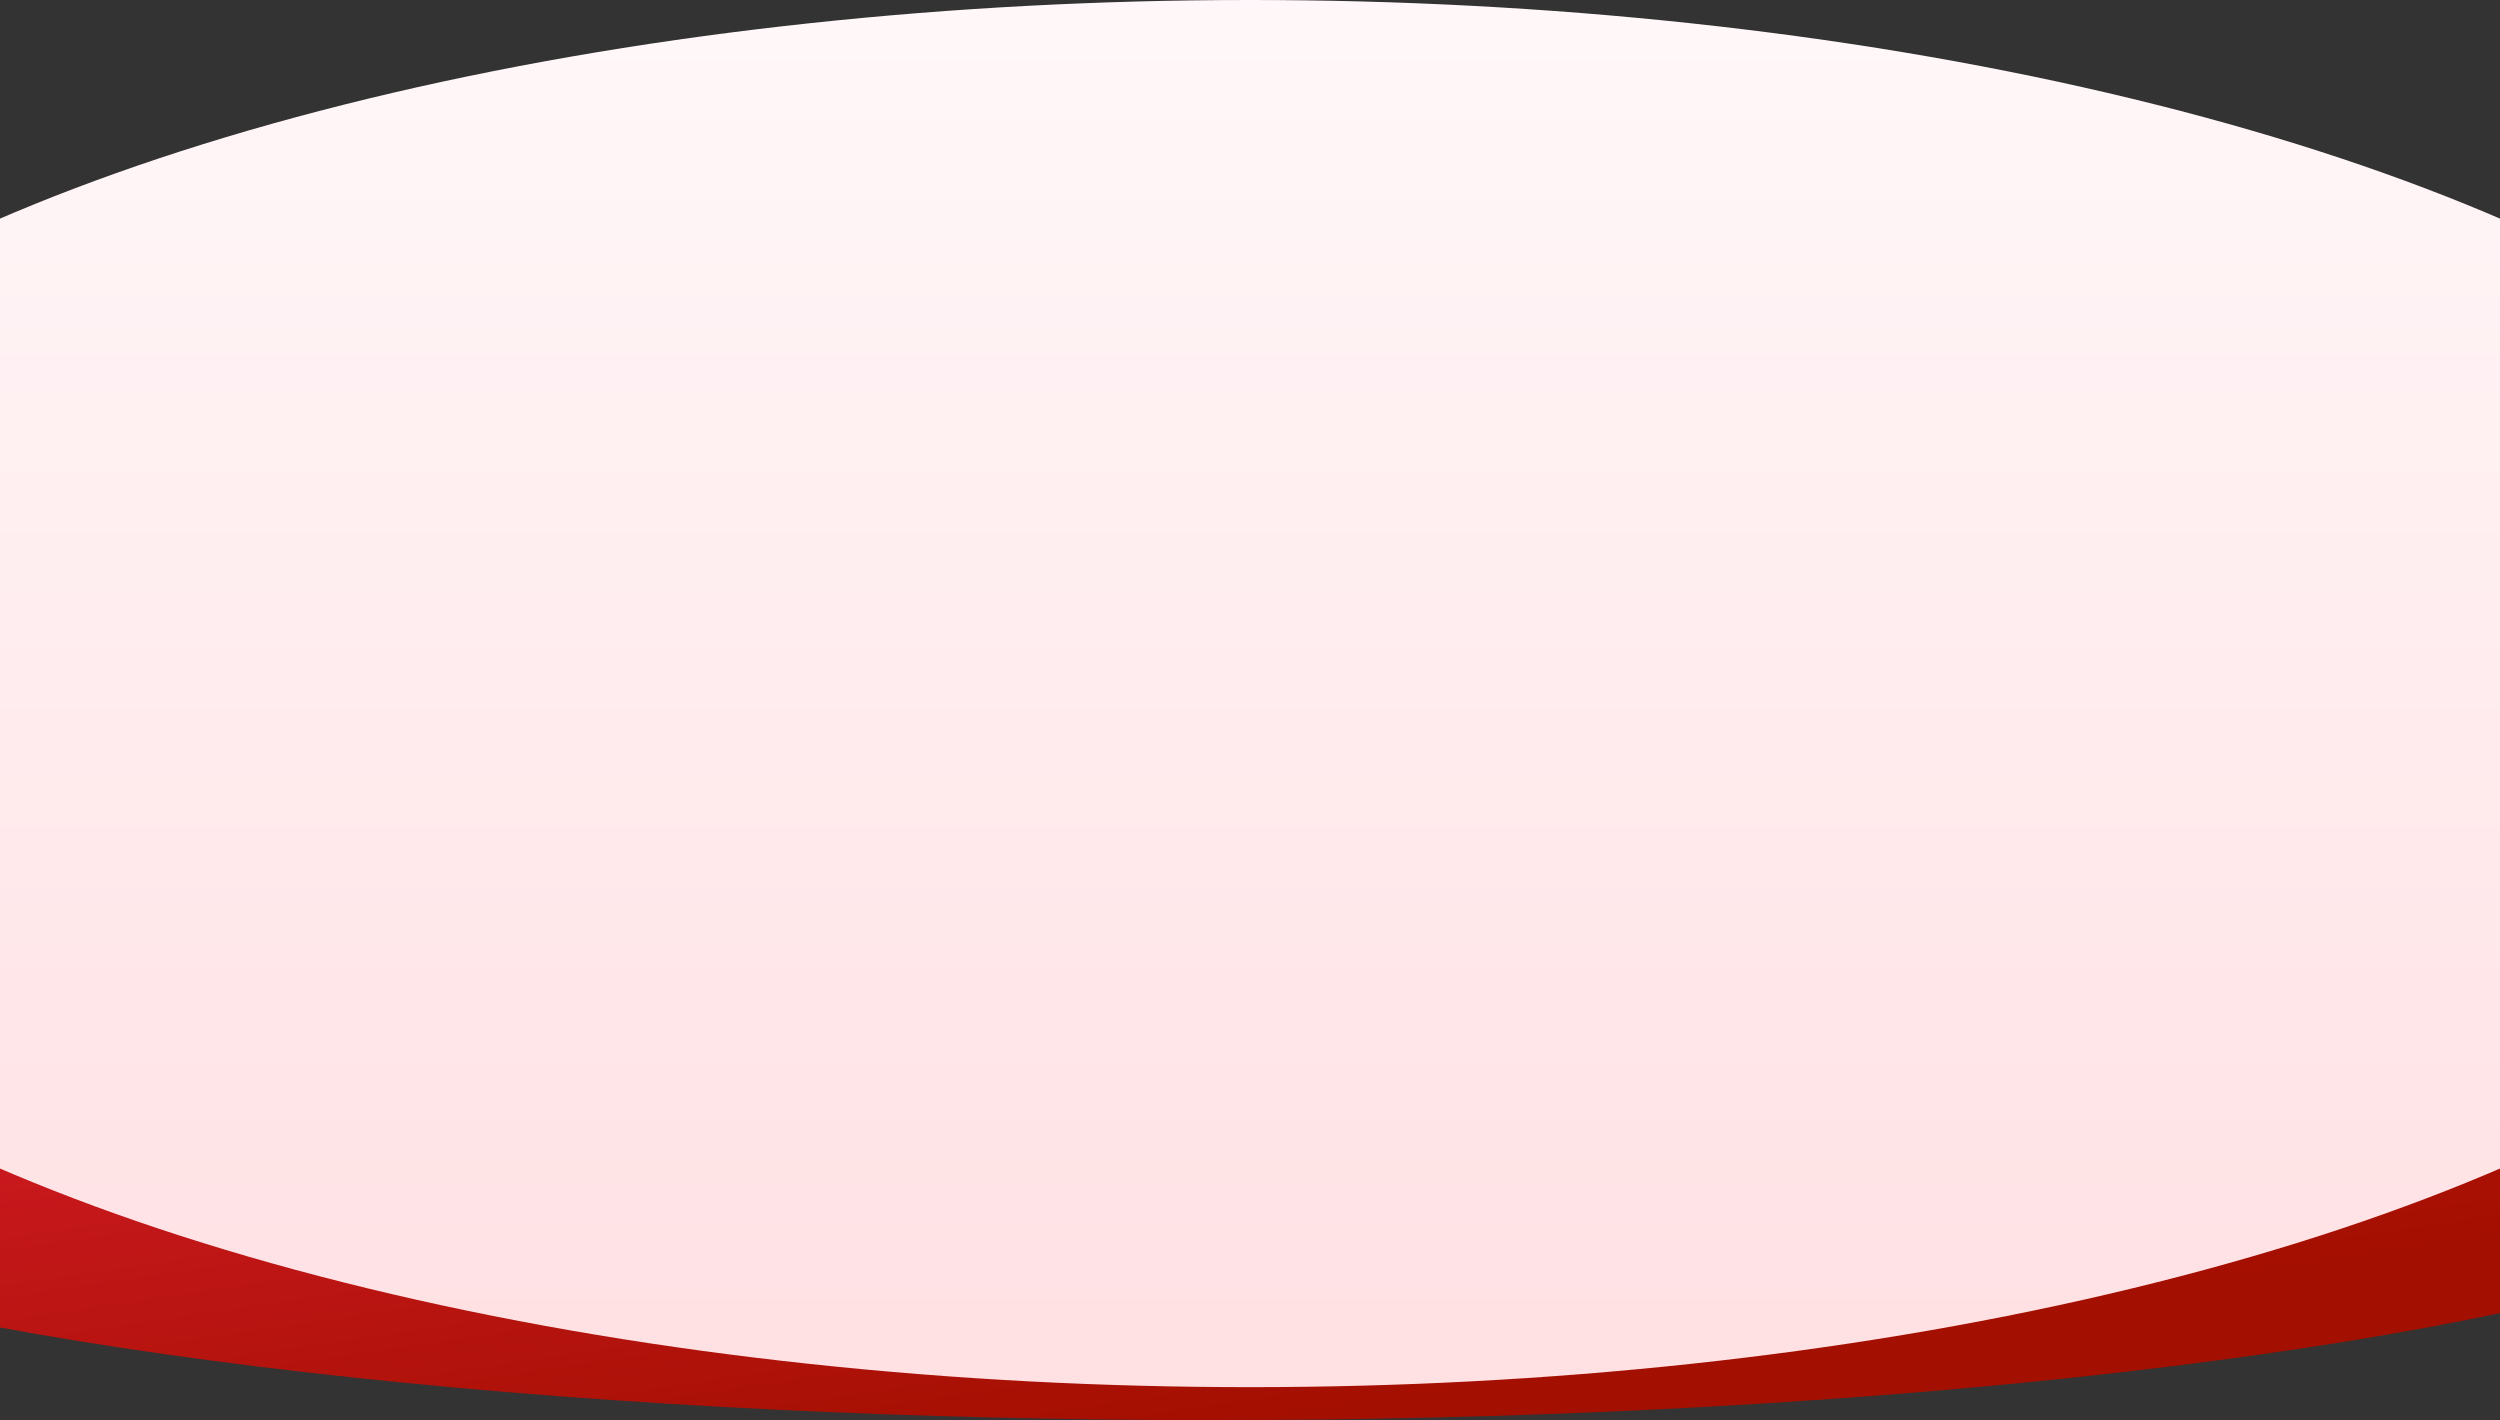
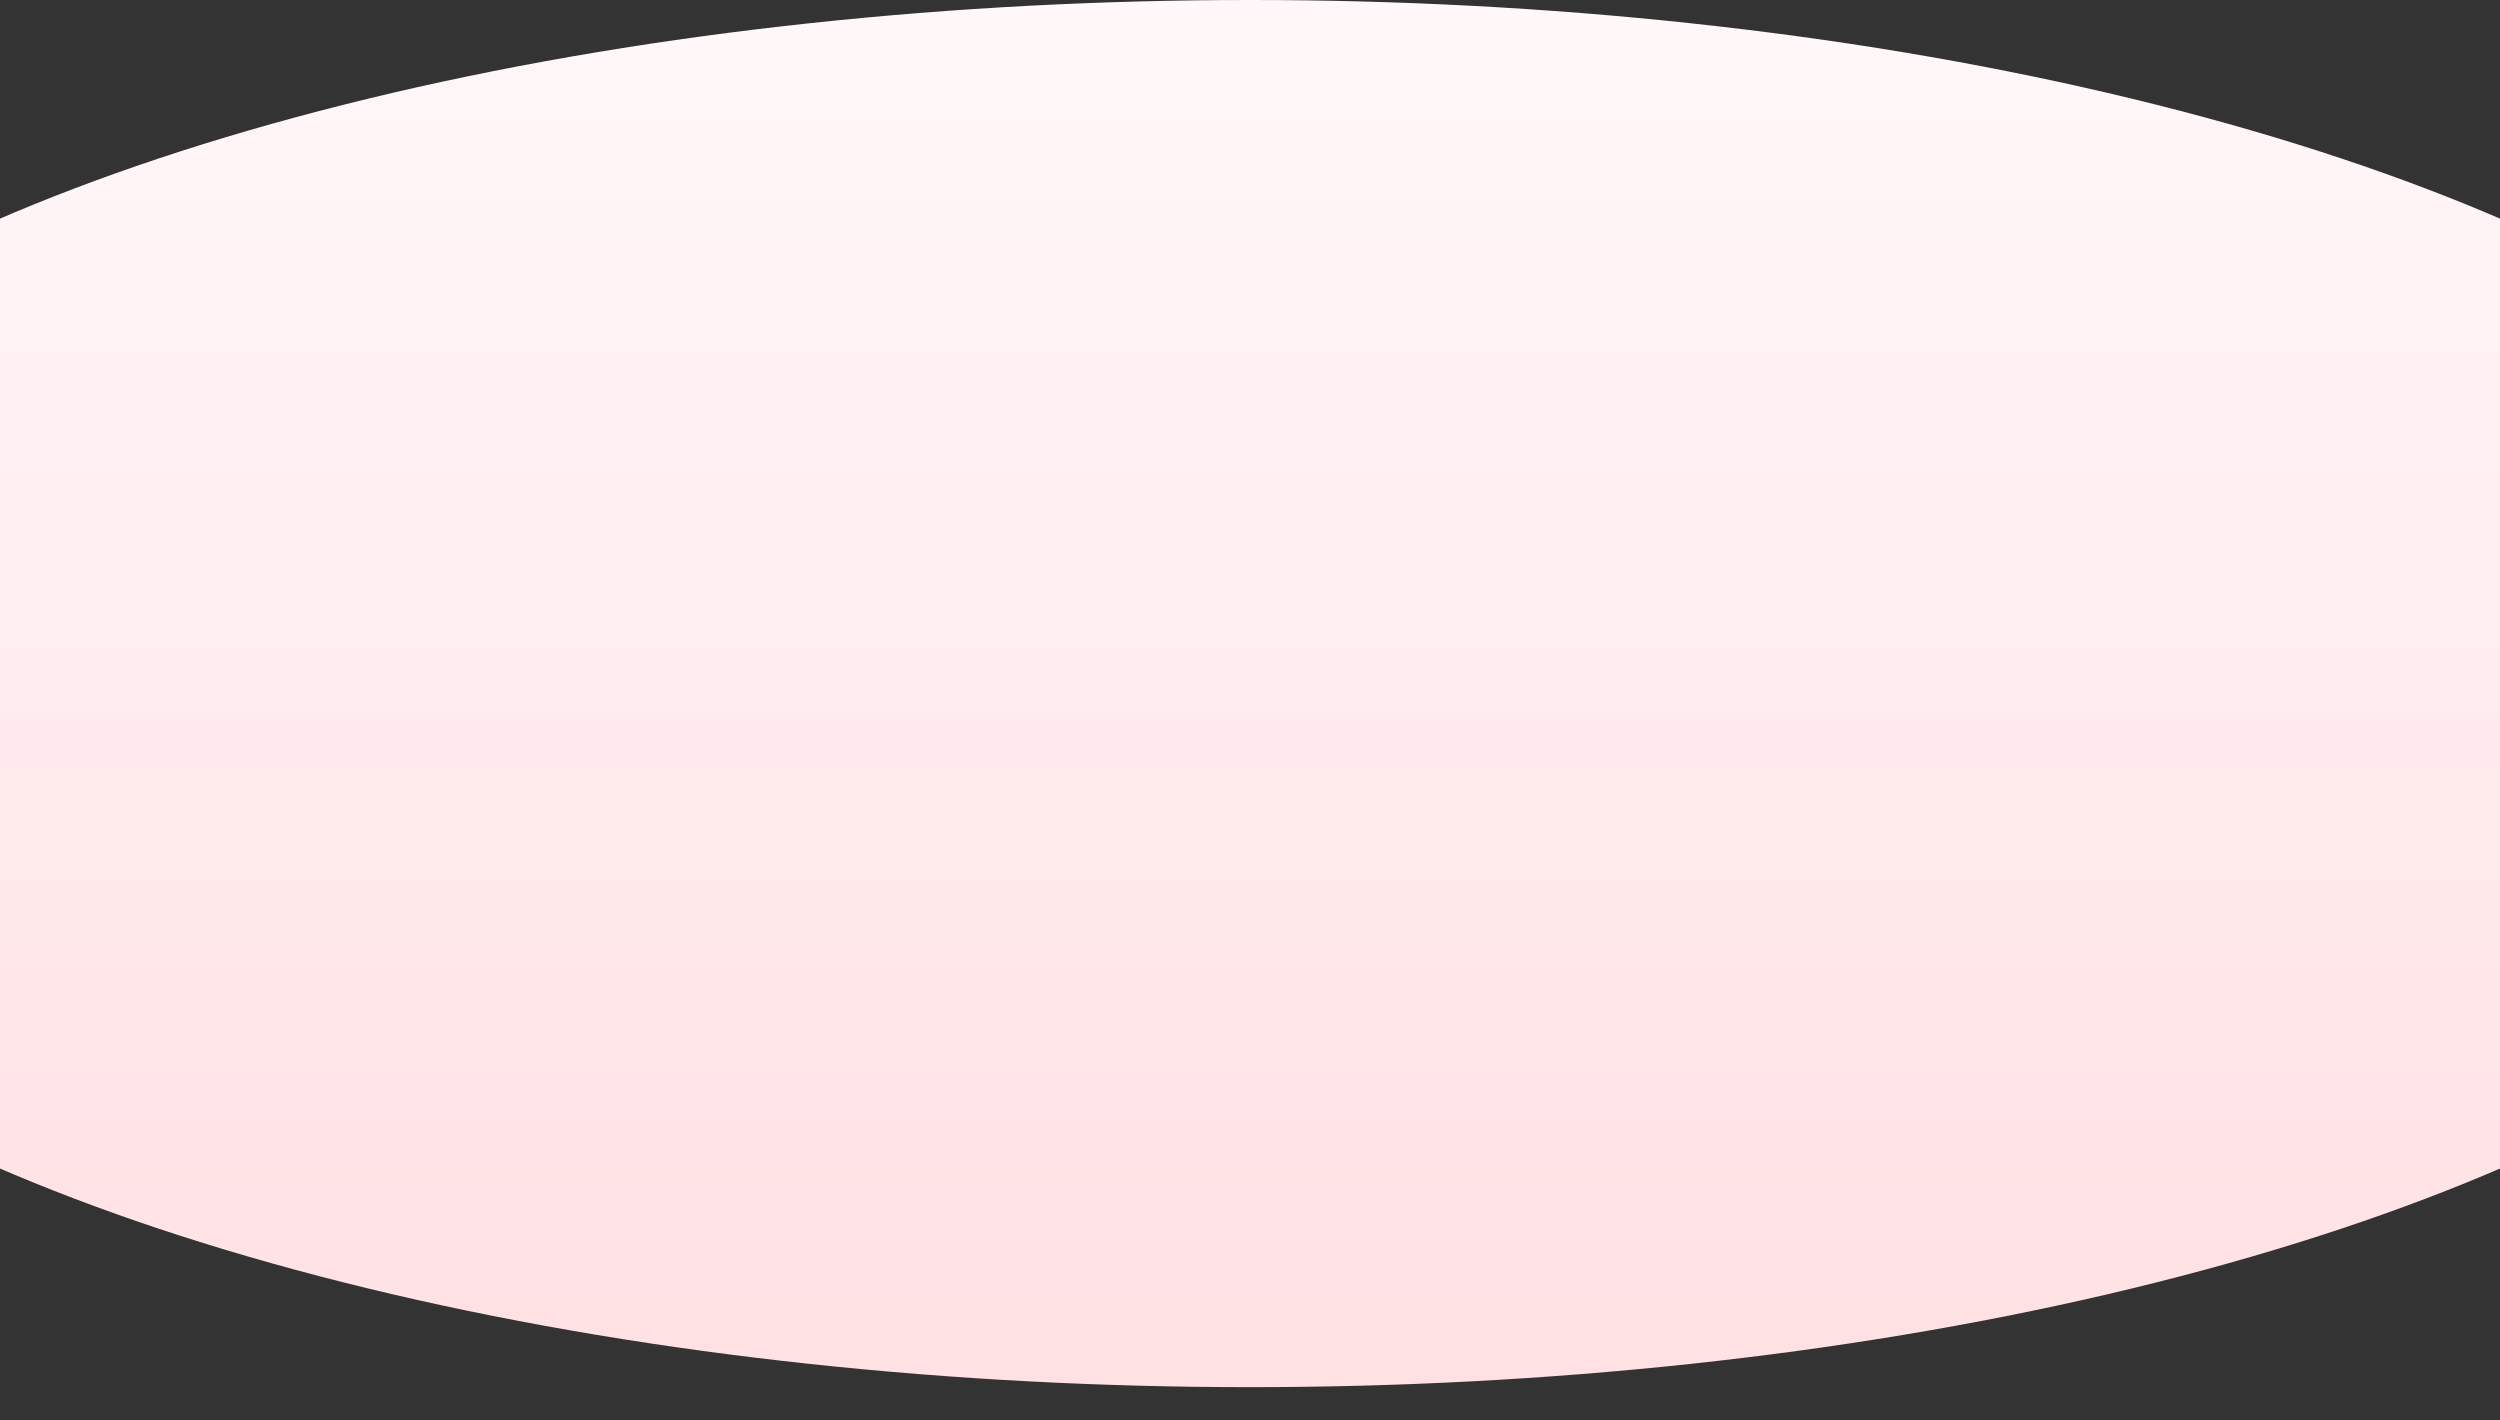
<svg xmlns="http://www.w3.org/2000/svg" width="1440" height="818" viewBox="0 0 1440 818" fill="none">
  <rect x="0" y="0" width="1440" height="818" fill="#333333" stroke="none" />
-   <ellipse cx="699" cy="636" rx="988" ry="182" fill="url(#paint0_linear_4029_6284)" />
  <ellipse cx="720" cy="399.5" rx="988" ry="399.5" fill="url(#paint1_linear_4029_6284)" />
  <defs>
    <linearGradient id="paint0_linear_4029_6284" x1="-183.143" y1="454" x2="-110.928" y2="942.726" gradientUnits="userSpaceOnUse">
      <stop stop-color="#ED213A" />
      <stop offset="1" stop-color="#A30F00" />
    </linearGradient>
    <linearGradient id="paint1_linear_4029_6284" x1="720" y1="-50.255" x2="720" y2="799" gradientUnits="userSpaceOnUse">
      <stop stop-color="#FFF9FA" />
      <stop offset="1" stop-color="#FFE0E3" />
    </linearGradient>
  </defs>
</svg>